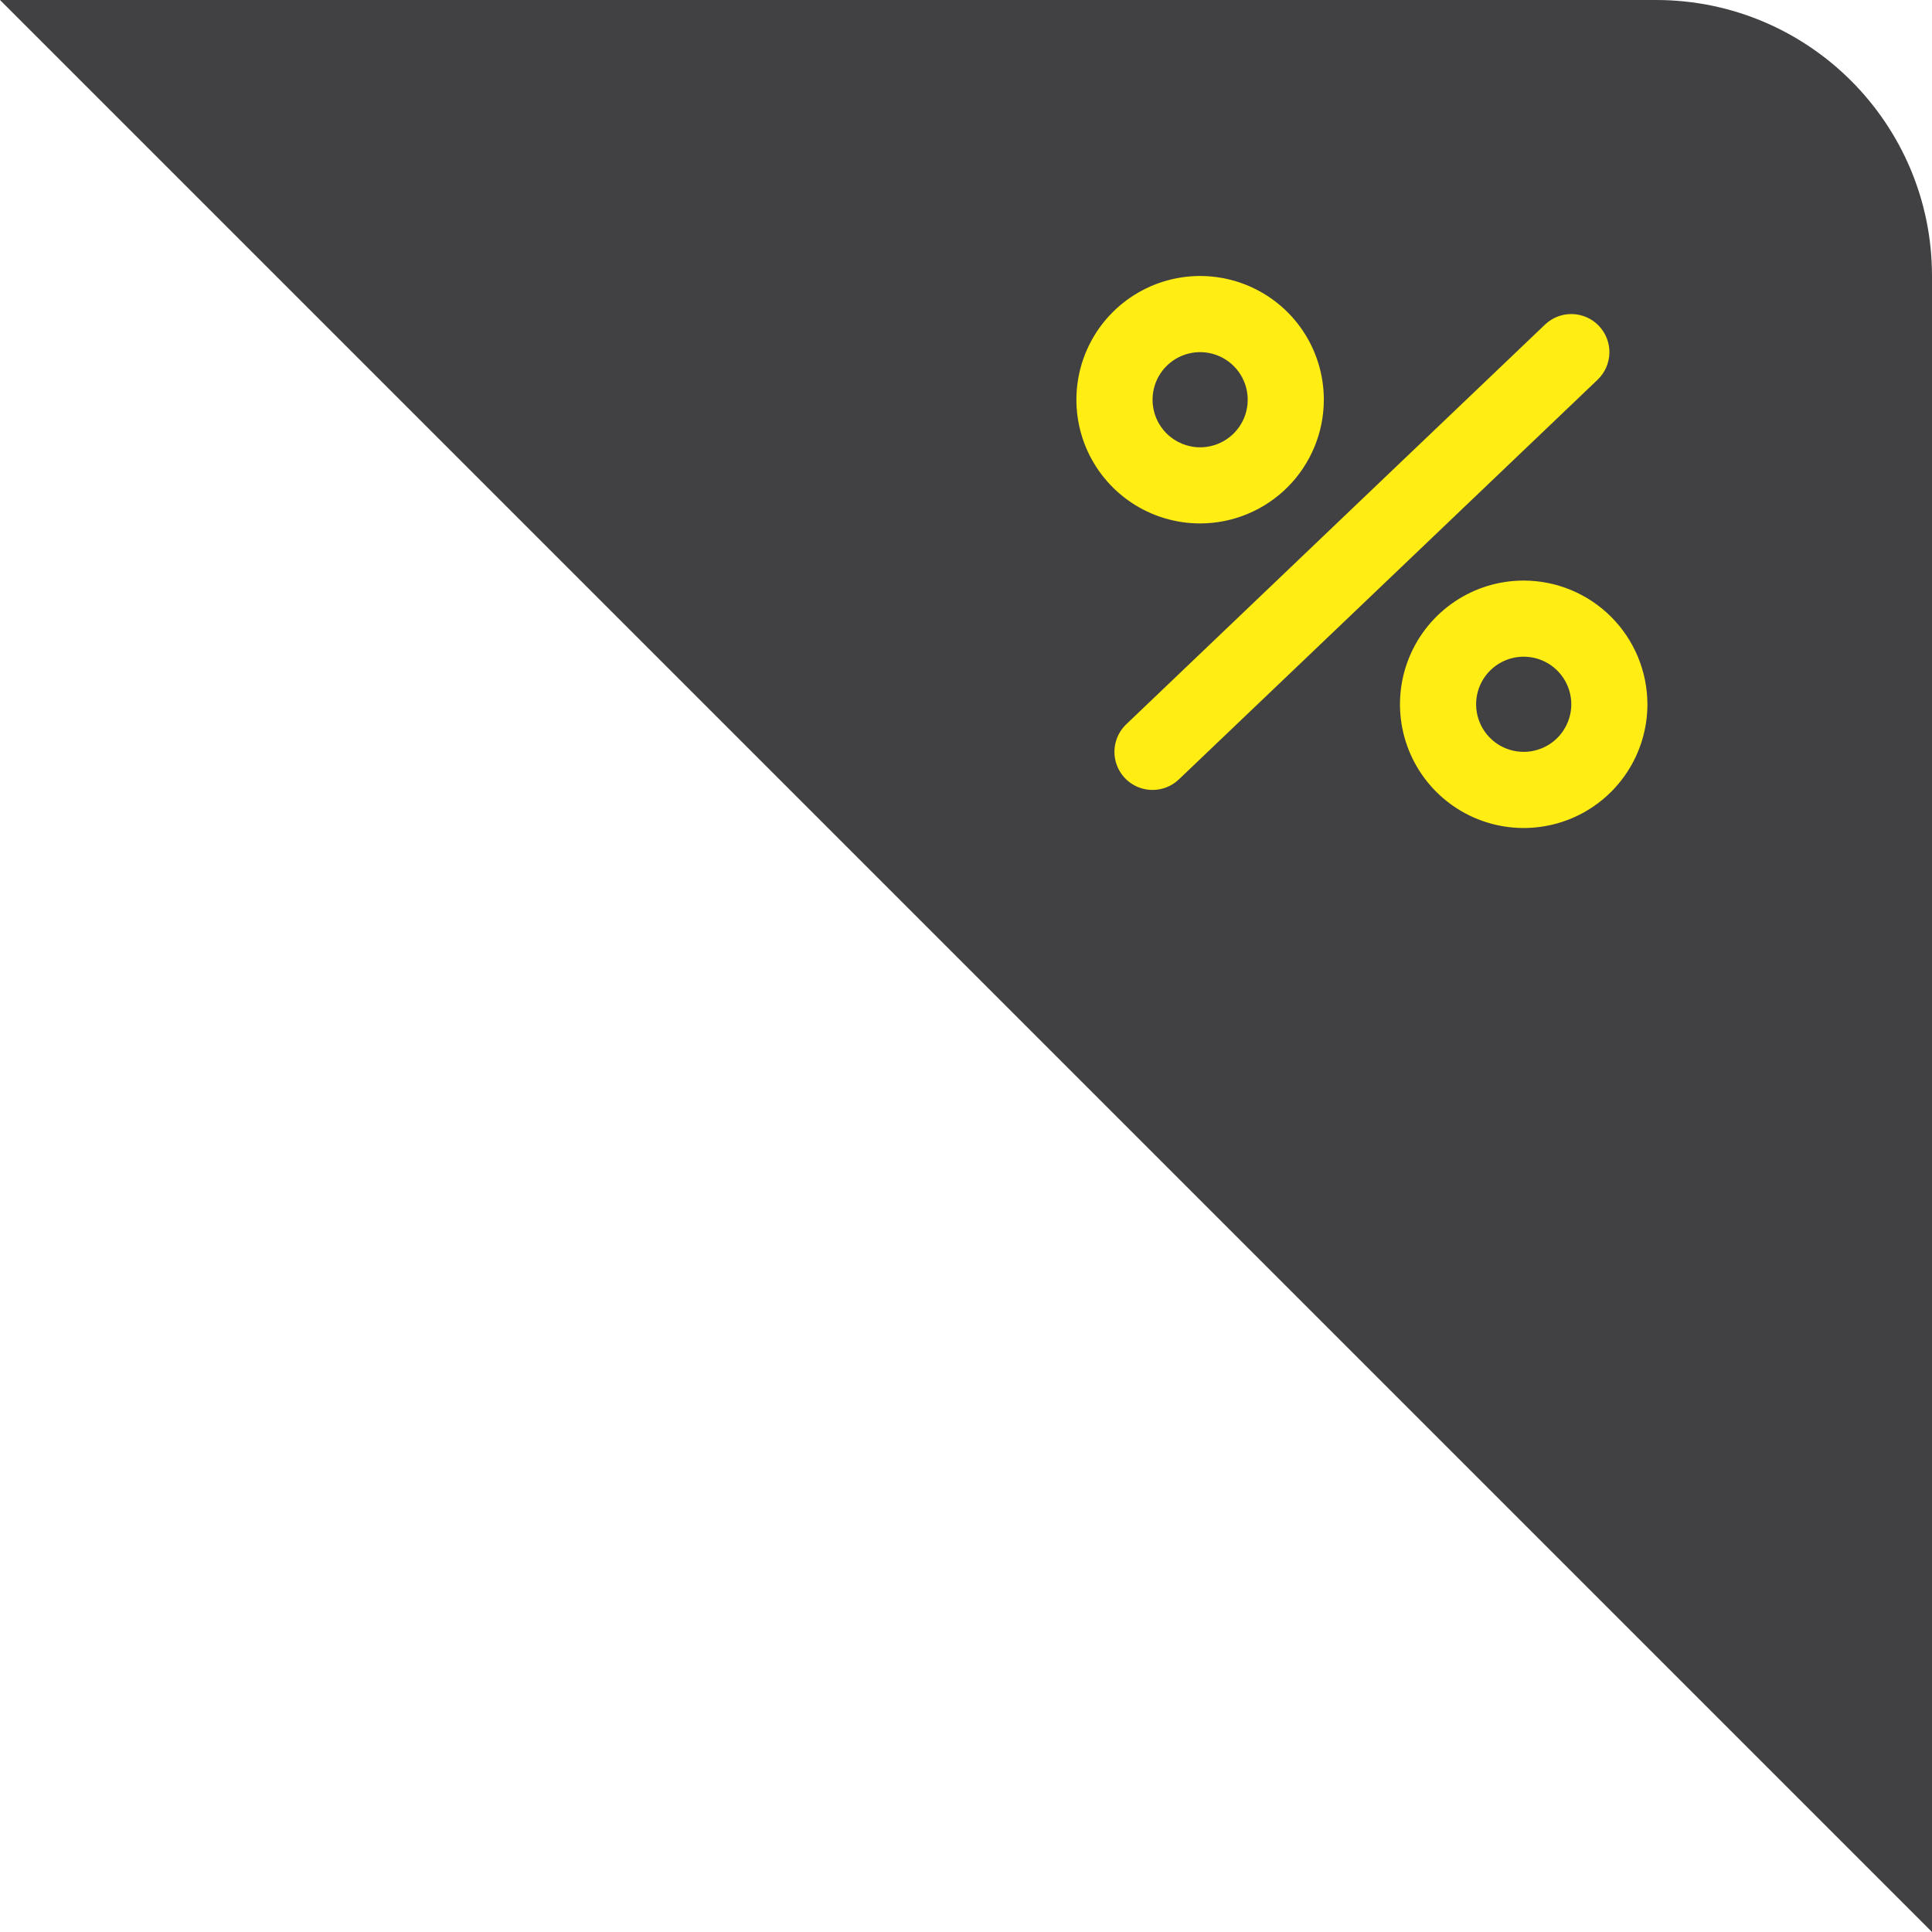
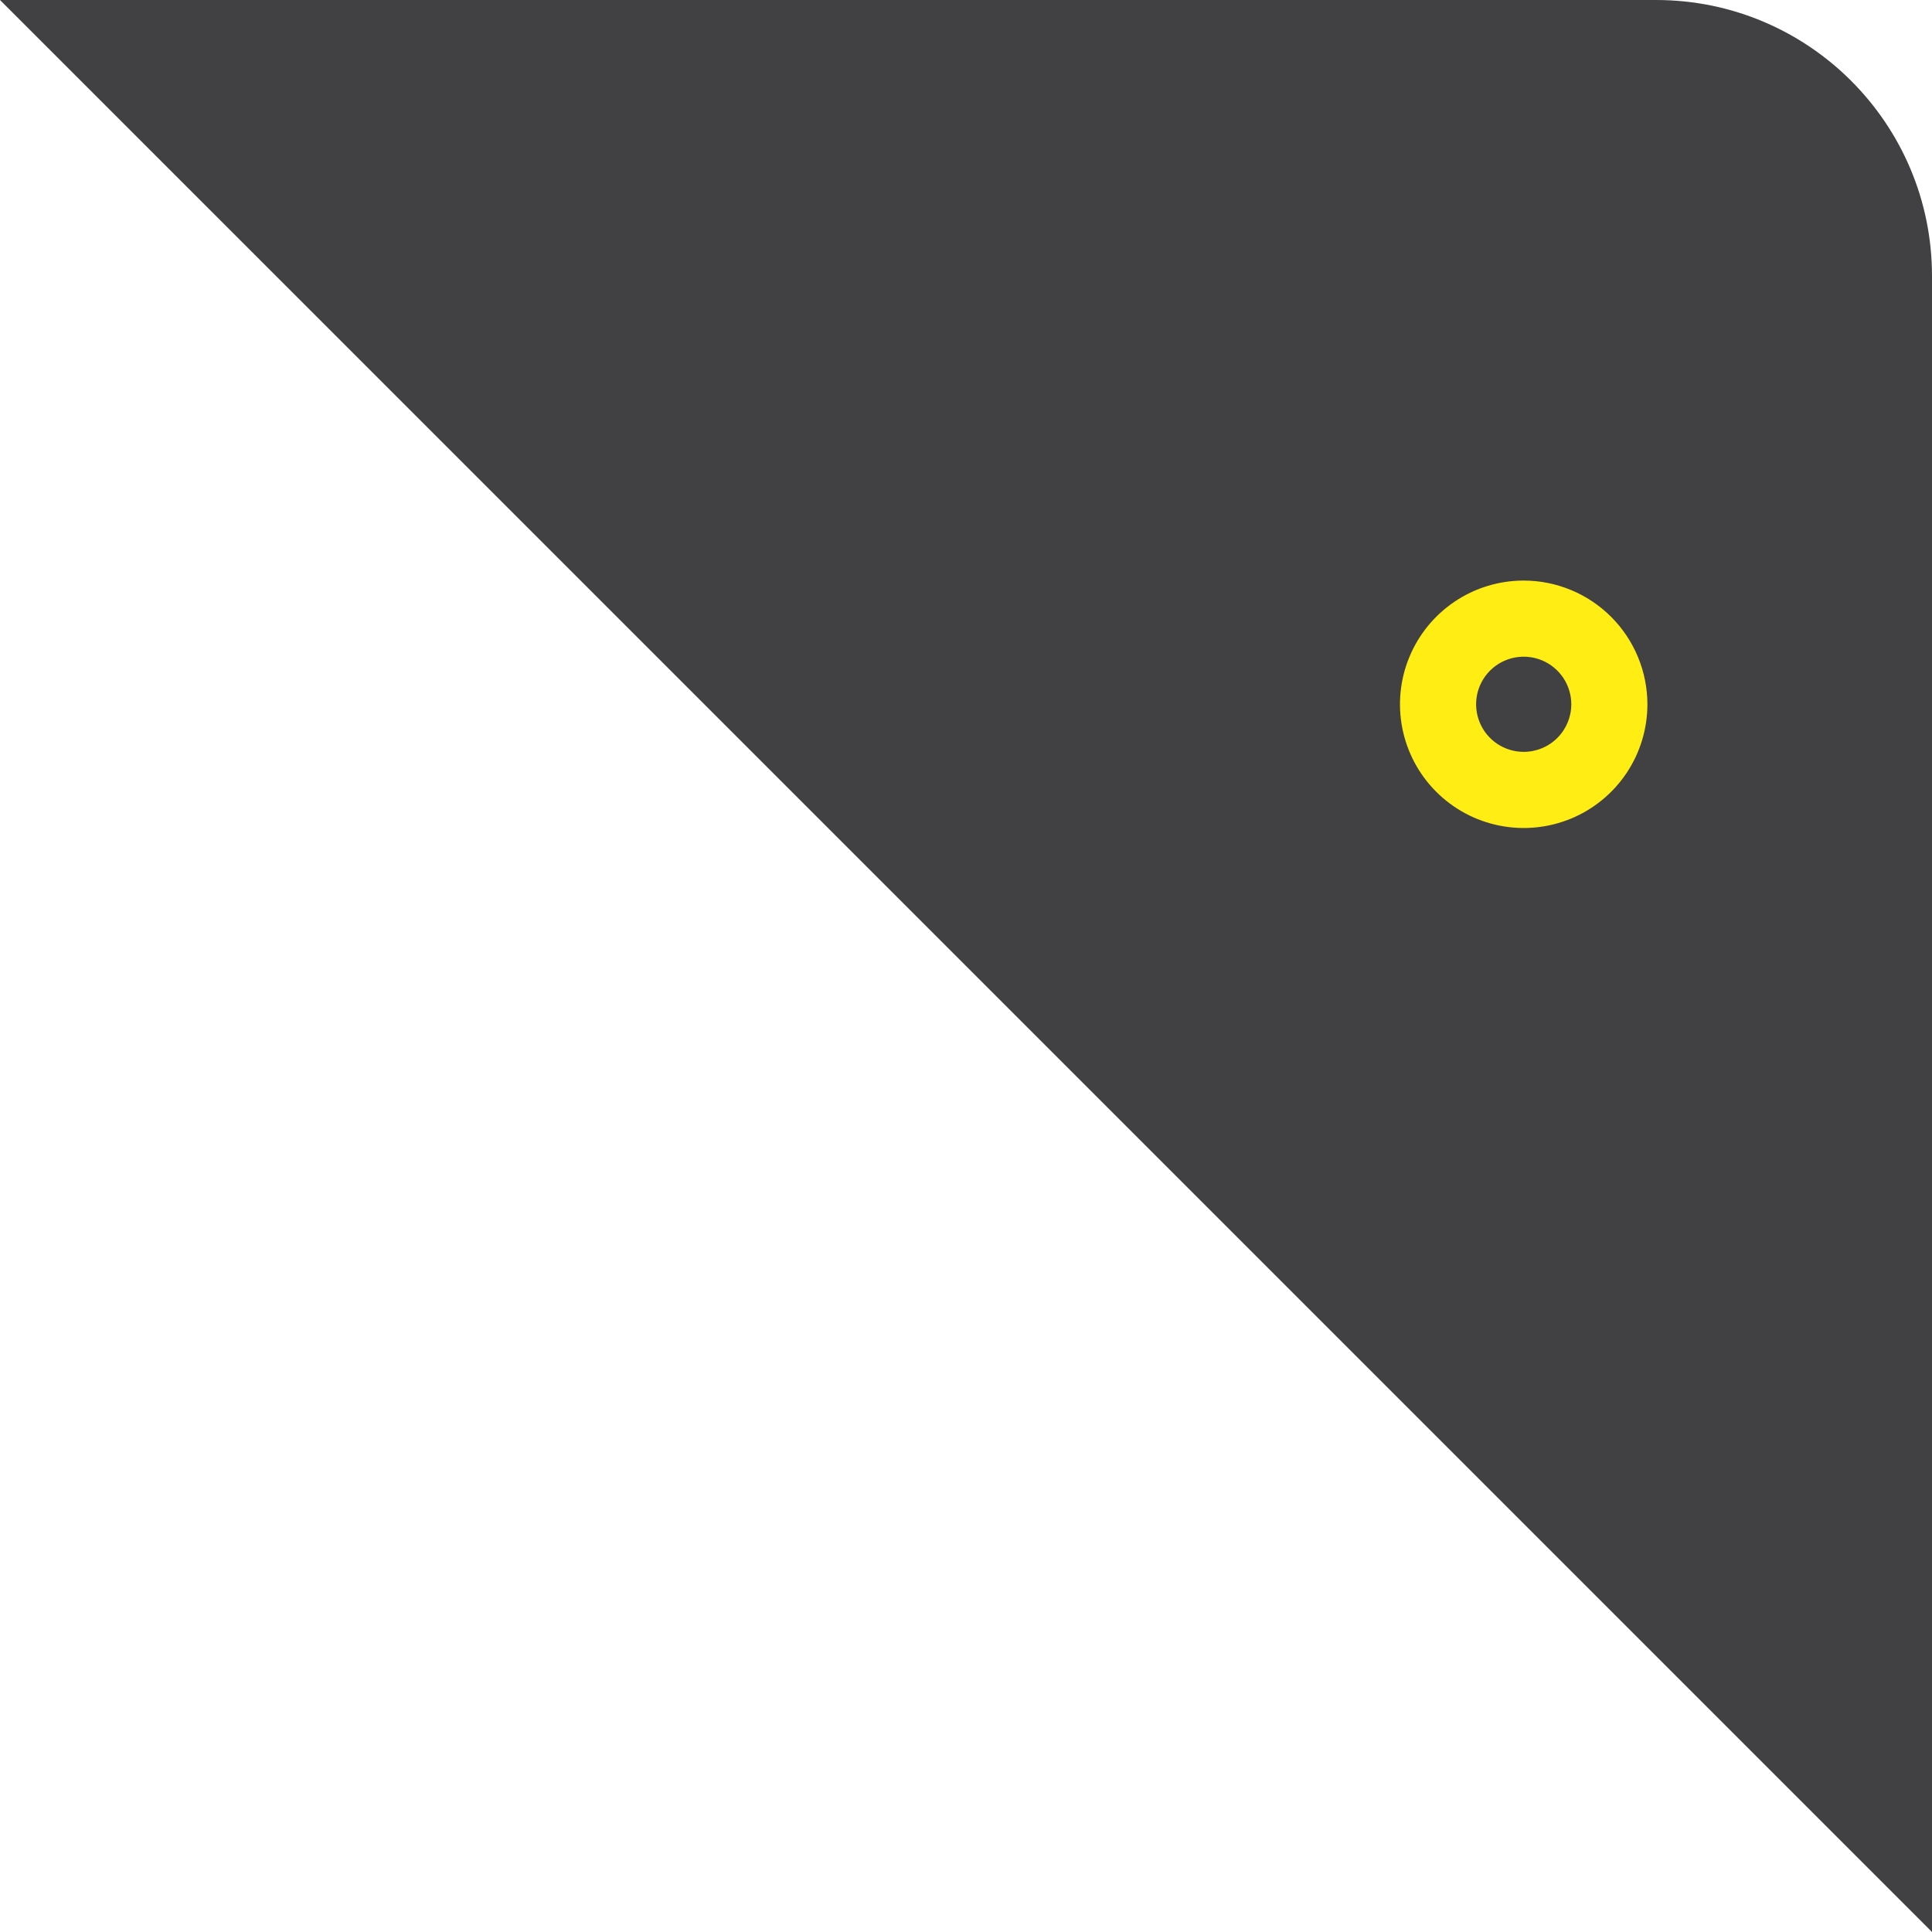
<svg xmlns="http://www.w3.org/2000/svg" width="70" height="70" viewBox="0 0 70 70" fill="none">
  <path d="M0 0H60C65.523 0 70 4.477 70 10V70L0 0Z" fill="#414042" />
-   <path d="M57.883 13.759L49.345 21.91L42.711 28.241C42.454 28.485 42.113 28.621 41.759 28.621C41.483 28.621 41.213 28.539 40.985 28.384C40.756 28.23 40.579 28.01 40.477 27.754C40.374 27.497 40.351 27.216 40.41 26.947C40.469 26.677 40.607 26.431 40.807 26.241L49.345 18.09L55.98 11.759C56.245 11.506 56.599 11.37 56.965 11.379C57.331 11.388 57.679 11.542 57.931 11.807C58.184 12.072 58.321 12.427 58.312 12.793C58.302 13.159 58.148 13.506 57.883 13.759V13.759Z" fill="#FFED14" />
-   <path d="M47.965 14.483C47.965 13.596 47.703 12.729 47.21 11.992C46.718 11.255 46.017 10.681 45.198 10.341C44.379 10.002 43.478 9.913 42.608 10.086C41.739 10.259 40.94 10.686 40.313 11.313C39.686 11.94 39.259 12.739 39.086 13.608C38.913 14.478 39.002 15.379 39.341 16.198C39.681 17.017 40.255 17.718 40.992 18.21C41.73 18.703 42.596 18.965 43.483 18.965C44.671 18.964 45.81 18.491 46.651 17.651C47.491 16.81 47.964 15.671 47.965 14.483V14.483ZM41.759 14.483C41.759 14.142 41.86 13.808 42.049 13.525C42.239 13.241 42.508 13.02 42.823 12.89C43.138 12.759 43.485 12.725 43.819 12.792C44.154 12.858 44.461 13.023 44.702 13.264C44.943 13.505 45.107 13.812 45.174 14.146C45.24 14.481 45.206 14.828 45.076 15.143C44.945 15.458 44.724 15.727 44.441 15.916C44.157 16.106 43.824 16.207 43.483 16.207C43.026 16.207 42.587 16.025 42.264 15.702C41.94 15.379 41.759 14.94 41.759 14.483V14.483Z" fill="#FFED14" />
  <path d="M55.206 21.035C54.32 21.035 53.453 21.297 52.716 21.79C51.979 22.283 51.404 22.983 51.065 23.802C50.726 24.621 50.637 25.522 50.81 26.392C50.983 27.261 51.41 28.06 52.037 28.687C52.663 29.314 53.462 29.741 54.332 29.914C55.201 30.087 56.103 29.998 56.922 29.659C57.741 29.32 58.441 28.745 58.934 28.008C59.426 27.271 59.689 26.404 59.689 25.517C59.687 24.329 59.215 23.19 58.374 22.349C57.534 21.509 56.395 21.036 55.206 21.035V21.035ZM55.206 27.241C54.865 27.241 54.532 27.14 54.248 26.951C53.965 26.761 53.744 26.492 53.614 26.177C53.483 25.862 53.449 25.515 53.515 25.181C53.582 24.846 53.746 24.539 53.987 24.298C54.228 24.057 54.536 23.893 54.87 23.826C55.205 23.76 55.551 23.794 55.866 23.924C56.181 24.055 56.45 24.276 56.64 24.559C56.829 24.843 56.931 25.176 56.931 25.517C56.931 25.975 56.749 26.413 56.425 26.736C56.102 27.06 55.664 27.241 55.206 27.241Z" fill="#FFED14" />
</svg>